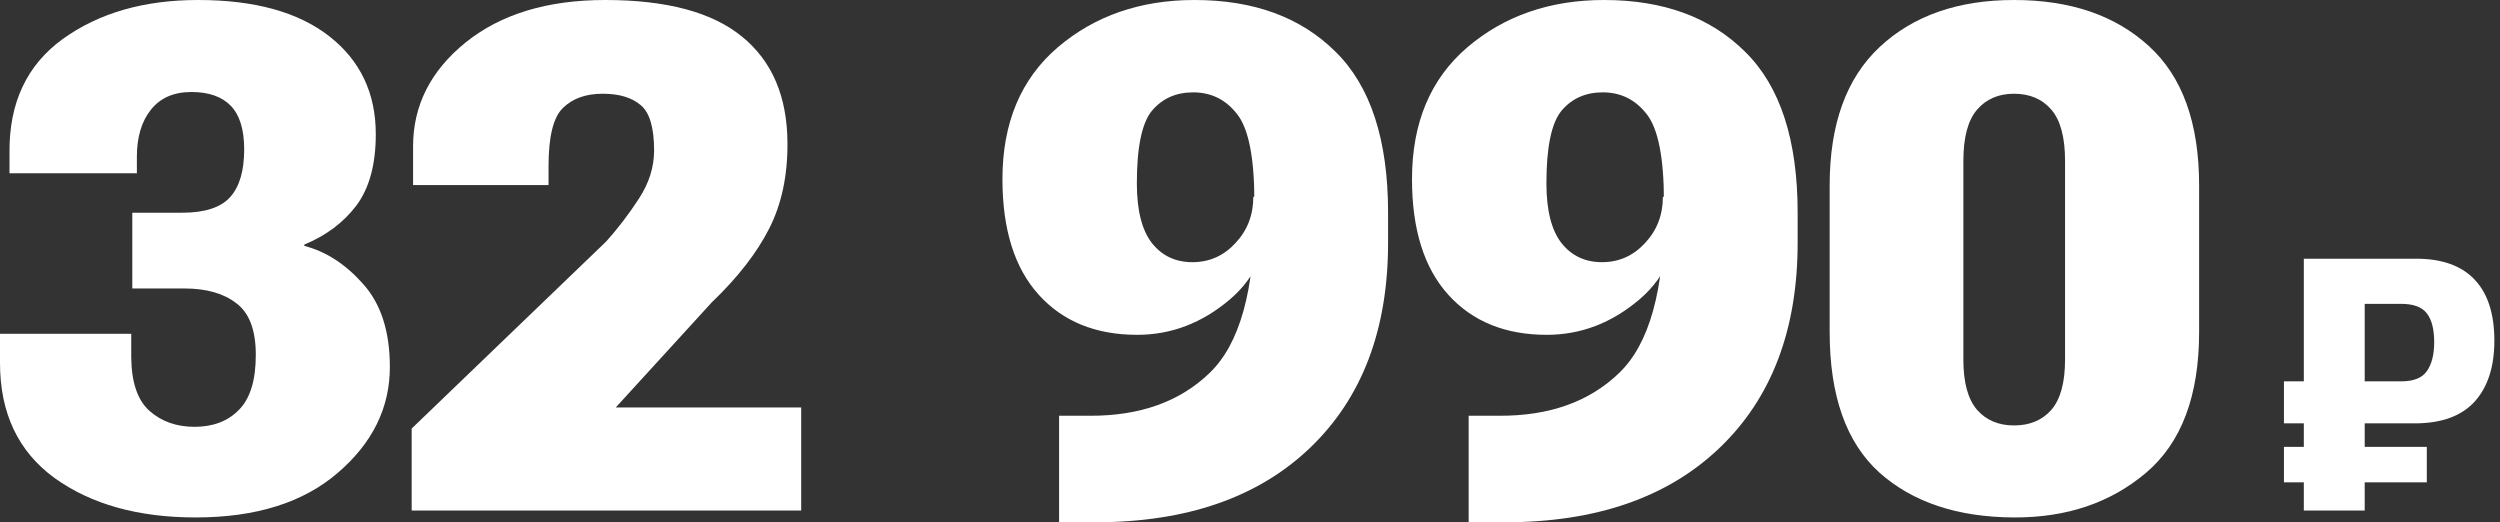
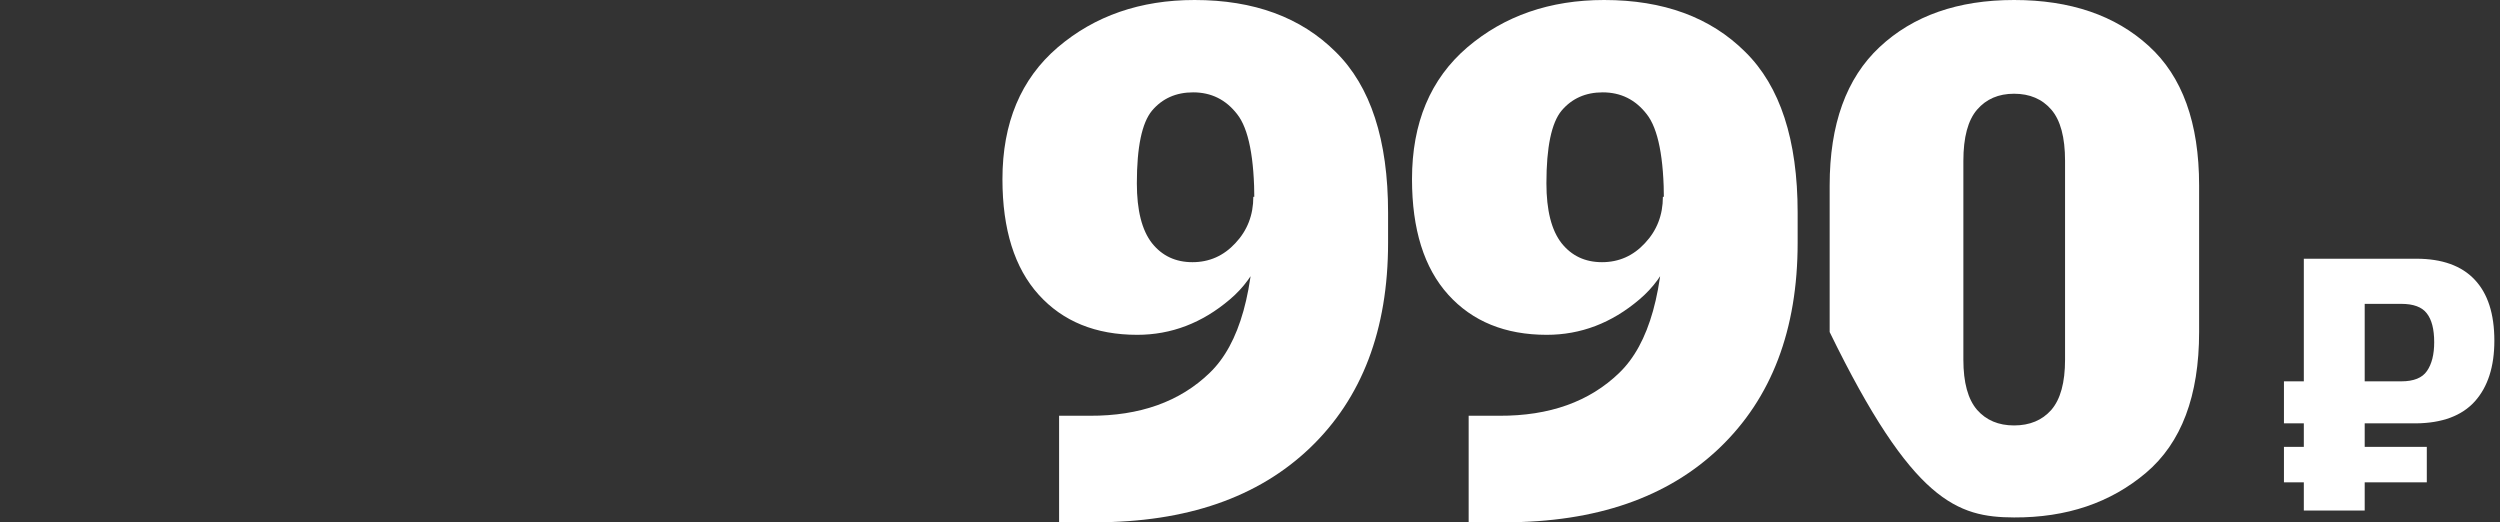
<svg xmlns="http://www.w3.org/2000/svg" width="359" height="75" viewBox="0 0 359 75" fill="none">
  <rect x="0" y="0" width="359" height="75" fill="#333333" stroke="none" />
-   <path d="M0 52.103C0 59.321 2.611 64.834 7.832 68.642C13.086 72.417 19.84 74.305 28.093 74.305C36.75 74.305 43.554 72.169 48.506 67.897C53.491 63.626 55.984 58.56 55.984 52.699C55.984 47.599 54.704 43.626 52.144 40.778C49.617 37.931 46.805 36.109 43.706 35.315V35.116C46.838 33.825 49.331 31.954 51.184 29.503C53.036 27.02 53.963 23.609 53.963 19.271C53.963 13.377 51.739 8.692 47.293 5.215C42.847 1.738 36.565 0 28.447 0C20.666 0 14.181 1.871 8.994 5.613C3.84 9.354 1.297 14.785 1.364 21.904V24.884H19.655V22.5C19.655 19.685 20.329 17.434 21.676 15.745C23.023 14.056 24.96 13.212 27.487 13.212C29.979 13.212 31.866 13.874 33.146 15.199C34.426 16.523 35.066 18.609 35.066 21.457C35.066 24.536 34.392 26.821 33.044 28.311C31.697 29.801 29.407 30.546 26.173 30.546H18.998V41.424H26.476C29.642 41.424 32.135 42.136 33.954 43.56C35.807 44.95 36.733 47.417 36.733 50.96C36.733 54.603 35.925 57.235 34.308 58.858C32.724 60.48 30.602 61.291 27.941 61.291C25.348 61.291 23.192 60.53 21.474 59.007C19.756 57.483 18.88 54.917 18.846 51.308V47.931H0V52.103Z" fill="white" />
-   <path d="M59.116 73.311H115.05V58.51H88.422L102.216 43.411C105.921 39.867 108.666 36.341 110.452 32.831C112.237 29.321 113.113 25.215 113.079 20.513C113.045 13.858 110.873 8.775 106.561 5.265C102.283 1.755 95.731 0 86.906 0C78.586 0 71.9 2.036 66.847 6.109C61.828 10.182 59.319 15.149 59.319 21.01V26.573H78.771V23.841C78.771 19.603 79.462 16.821 80.843 15.497C82.224 14.139 84.127 13.46 86.552 13.46C88.91 13.46 90.729 14.007 92.009 15.099C93.289 16.159 93.929 18.328 93.929 21.606C93.929 23.99 93.205 26.291 91.757 28.51C90.342 30.695 88.776 32.748 87.058 34.669L59.116 61.54V73.311Z" fill="white" />
  <path d="M143.951 25.729C143.951 32.947 145.686 38.477 149.155 42.318C152.625 46.159 157.341 48.08 163.303 48.08C168.187 48.08 172.616 46.391 176.591 43.013C180.6 39.636 182.604 34.718 182.604 28.262H179.977C179.977 30.878 179.118 33.096 177.4 34.917C175.715 36.738 173.661 37.649 171.235 37.649C168.81 37.649 166.873 36.738 165.425 34.917C163.976 33.063 163.252 30.199 163.252 26.325C163.252 21.126 163.976 17.649 165.425 15.894C166.907 14.139 168.877 13.262 171.336 13.262C173.93 13.262 176.035 14.305 177.652 16.391C179.303 18.477 180.128 22.666 180.128 28.957L180.179 30.348C180.179 41.672 178.023 49.404 173.711 53.543C169.433 57.682 163.69 59.735 156.482 59.702H152.086V75H157.239C170.376 75 180.667 71.44 188.111 64.321C195.589 57.169 199.328 47.351 199.328 34.867V30.546C199.328 20.083 196.819 12.384 191.8 7.45C186.814 2.483 180.061 0 171.539 0C163.757 0 157.206 2.268 151.884 6.805C146.595 11.341 143.951 17.649 143.951 25.729Z" fill="white" />
  <path d="M202.764 25.729C202.764 32.947 204.499 38.477 207.968 42.318C211.438 46.159 216.154 48.08 222.116 48.08C227 48.08 231.43 46.391 235.404 43.013C239.413 39.636 241.417 34.718 241.417 28.262H238.79C238.79 30.878 237.931 33.096 236.213 34.917C234.529 36.738 232.474 37.649 230.049 37.649C227.623 37.649 225.686 36.738 224.238 34.917C222.79 33.063 222.065 30.199 222.065 26.325C222.065 21.126 222.79 17.649 224.238 15.894C225.72 14.139 227.691 13.262 230.15 13.262C232.743 13.262 234.849 14.305 236.466 16.391C238.116 18.477 238.941 22.666 238.941 28.957L238.992 30.348C238.992 41.672 236.836 49.404 232.524 53.543C228.246 57.682 222.503 59.735 215.295 59.702H210.899V75H216.053C229.19 75 239.48 71.44 246.925 64.321C254.403 57.169 258.142 47.351 258.142 34.867V30.546C258.142 20.083 255.632 12.384 250.613 7.45C245.628 2.483 238.874 0 230.352 0C222.571 0 216.019 2.268 210.697 6.805C205.408 11.341 202.764 17.649 202.764 25.729Z" fill="white" />
-   <path d="M262.739 47.682C262.739 56.821 265.114 63.543 269.864 67.848C274.647 72.119 281.098 74.272 289.216 74.305C296.761 74.338 303.077 72.202 308.163 67.897C313.249 63.593 315.793 56.854 315.793 47.682V26.622C315.793 17.649 313.384 10.977 308.567 6.606C303.75 2.202 297.3 0 289.216 0C281.165 0 274.731 2.252 269.914 6.755C265.131 11.225 262.739 17.848 262.739 26.622V47.682ZM281.94 51.656V23.096C281.94 19.718 282.596 17.268 283.91 15.745C285.224 14.222 286.992 13.46 289.216 13.46C291.472 13.46 293.258 14.222 294.571 15.745C295.885 17.268 296.542 19.718 296.542 23.096V51.656C296.542 54.934 295.885 57.334 294.571 58.858C293.258 60.348 291.472 61.093 289.216 61.093C286.992 61.093 285.224 60.348 283.91 58.858C282.596 57.334 281.94 54.934 281.94 51.656Z" fill="white" />
+   <path d="M262.739 47.682C274.647 72.119 281.098 74.272 289.216 74.305C296.761 74.338 303.077 72.202 308.163 67.897C313.249 63.593 315.793 56.854 315.793 47.682V26.622C315.793 17.649 313.384 10.977 308.567 6.606C303.75 2.202 297.3 0 289.216 0C281.165 0 274.731 2.252 269.914 6.755C265.131 11.225 262.739 17.848 262.739 26.622V47.682ZM281.94 51.656V23.096C281.94 19.718 282.596 17.268 283.91 15.745C285.224 14.222 286.992 13.46 289.216 13.46C291.472 13.46 293.258 14.222 294.571 15.745C295.885 17.268 296.542 19.718 296.542 23.096V51.656C296.542 54.934 295.885 57.334 294.571 58.858C293.258 60.348 291.472 61.093 289.216 61.093C286.992 61.093 285.224 60.348 283.91 58.858C282.596 57.334 281.94 54.934 281.94 51.656Z" fill="white" />
  <path d="M346.922 60.795C350.695 60.762 353.516 59.71 355.385 57.641C357.255 55.555 358.19 52.649 358.19 48.924C358.19 45.066 357.246 42.144 355.36 40.157C353.474 38.154 350.678 37.152 346.973 37.152H330.829V73.311H339.571V43.634H344.825C346.577 43.634 347.798 44.089 348.489 45C349.196 45.894 349.55 47.276 349.55 49.147C349.55 50.902 349.204 52.276 348.514 53.27C347.84 54.263 346.611 54.76 344.825 54.76H327.975V60.795H346.922ZM348.489 64.172H327.975V69.263H348.489V64.172Z" fill="white" />
</svg>